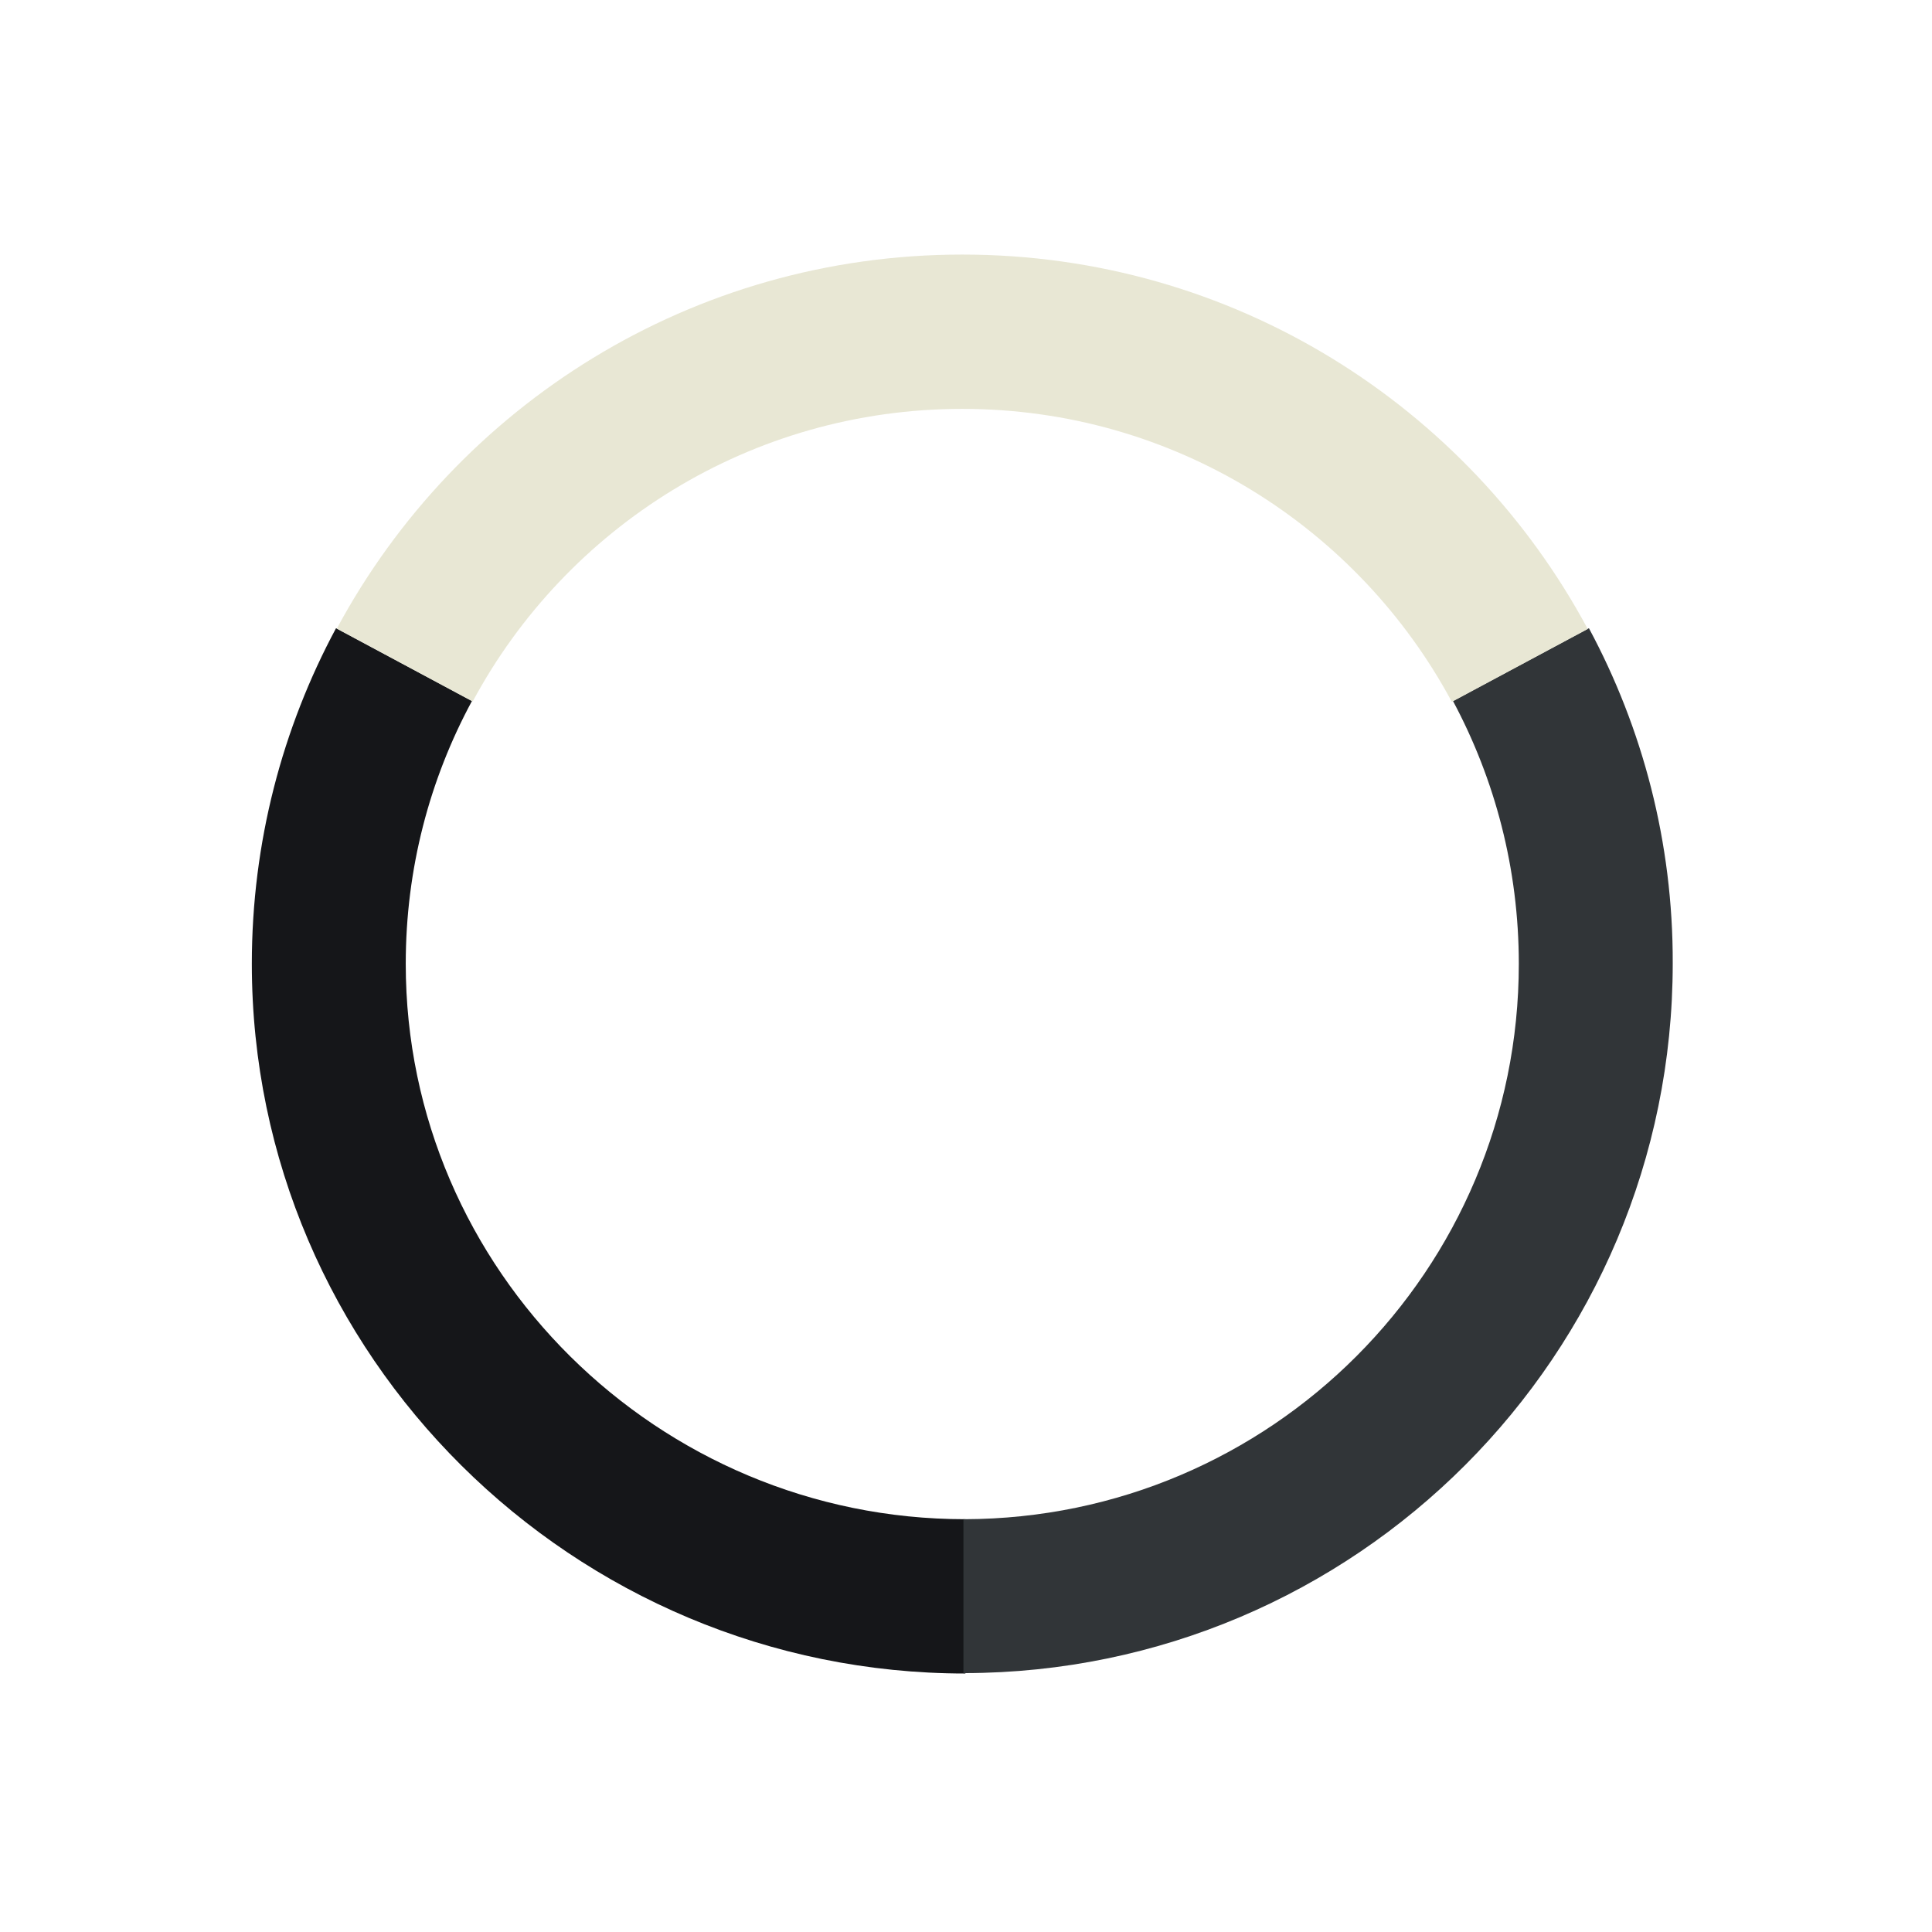
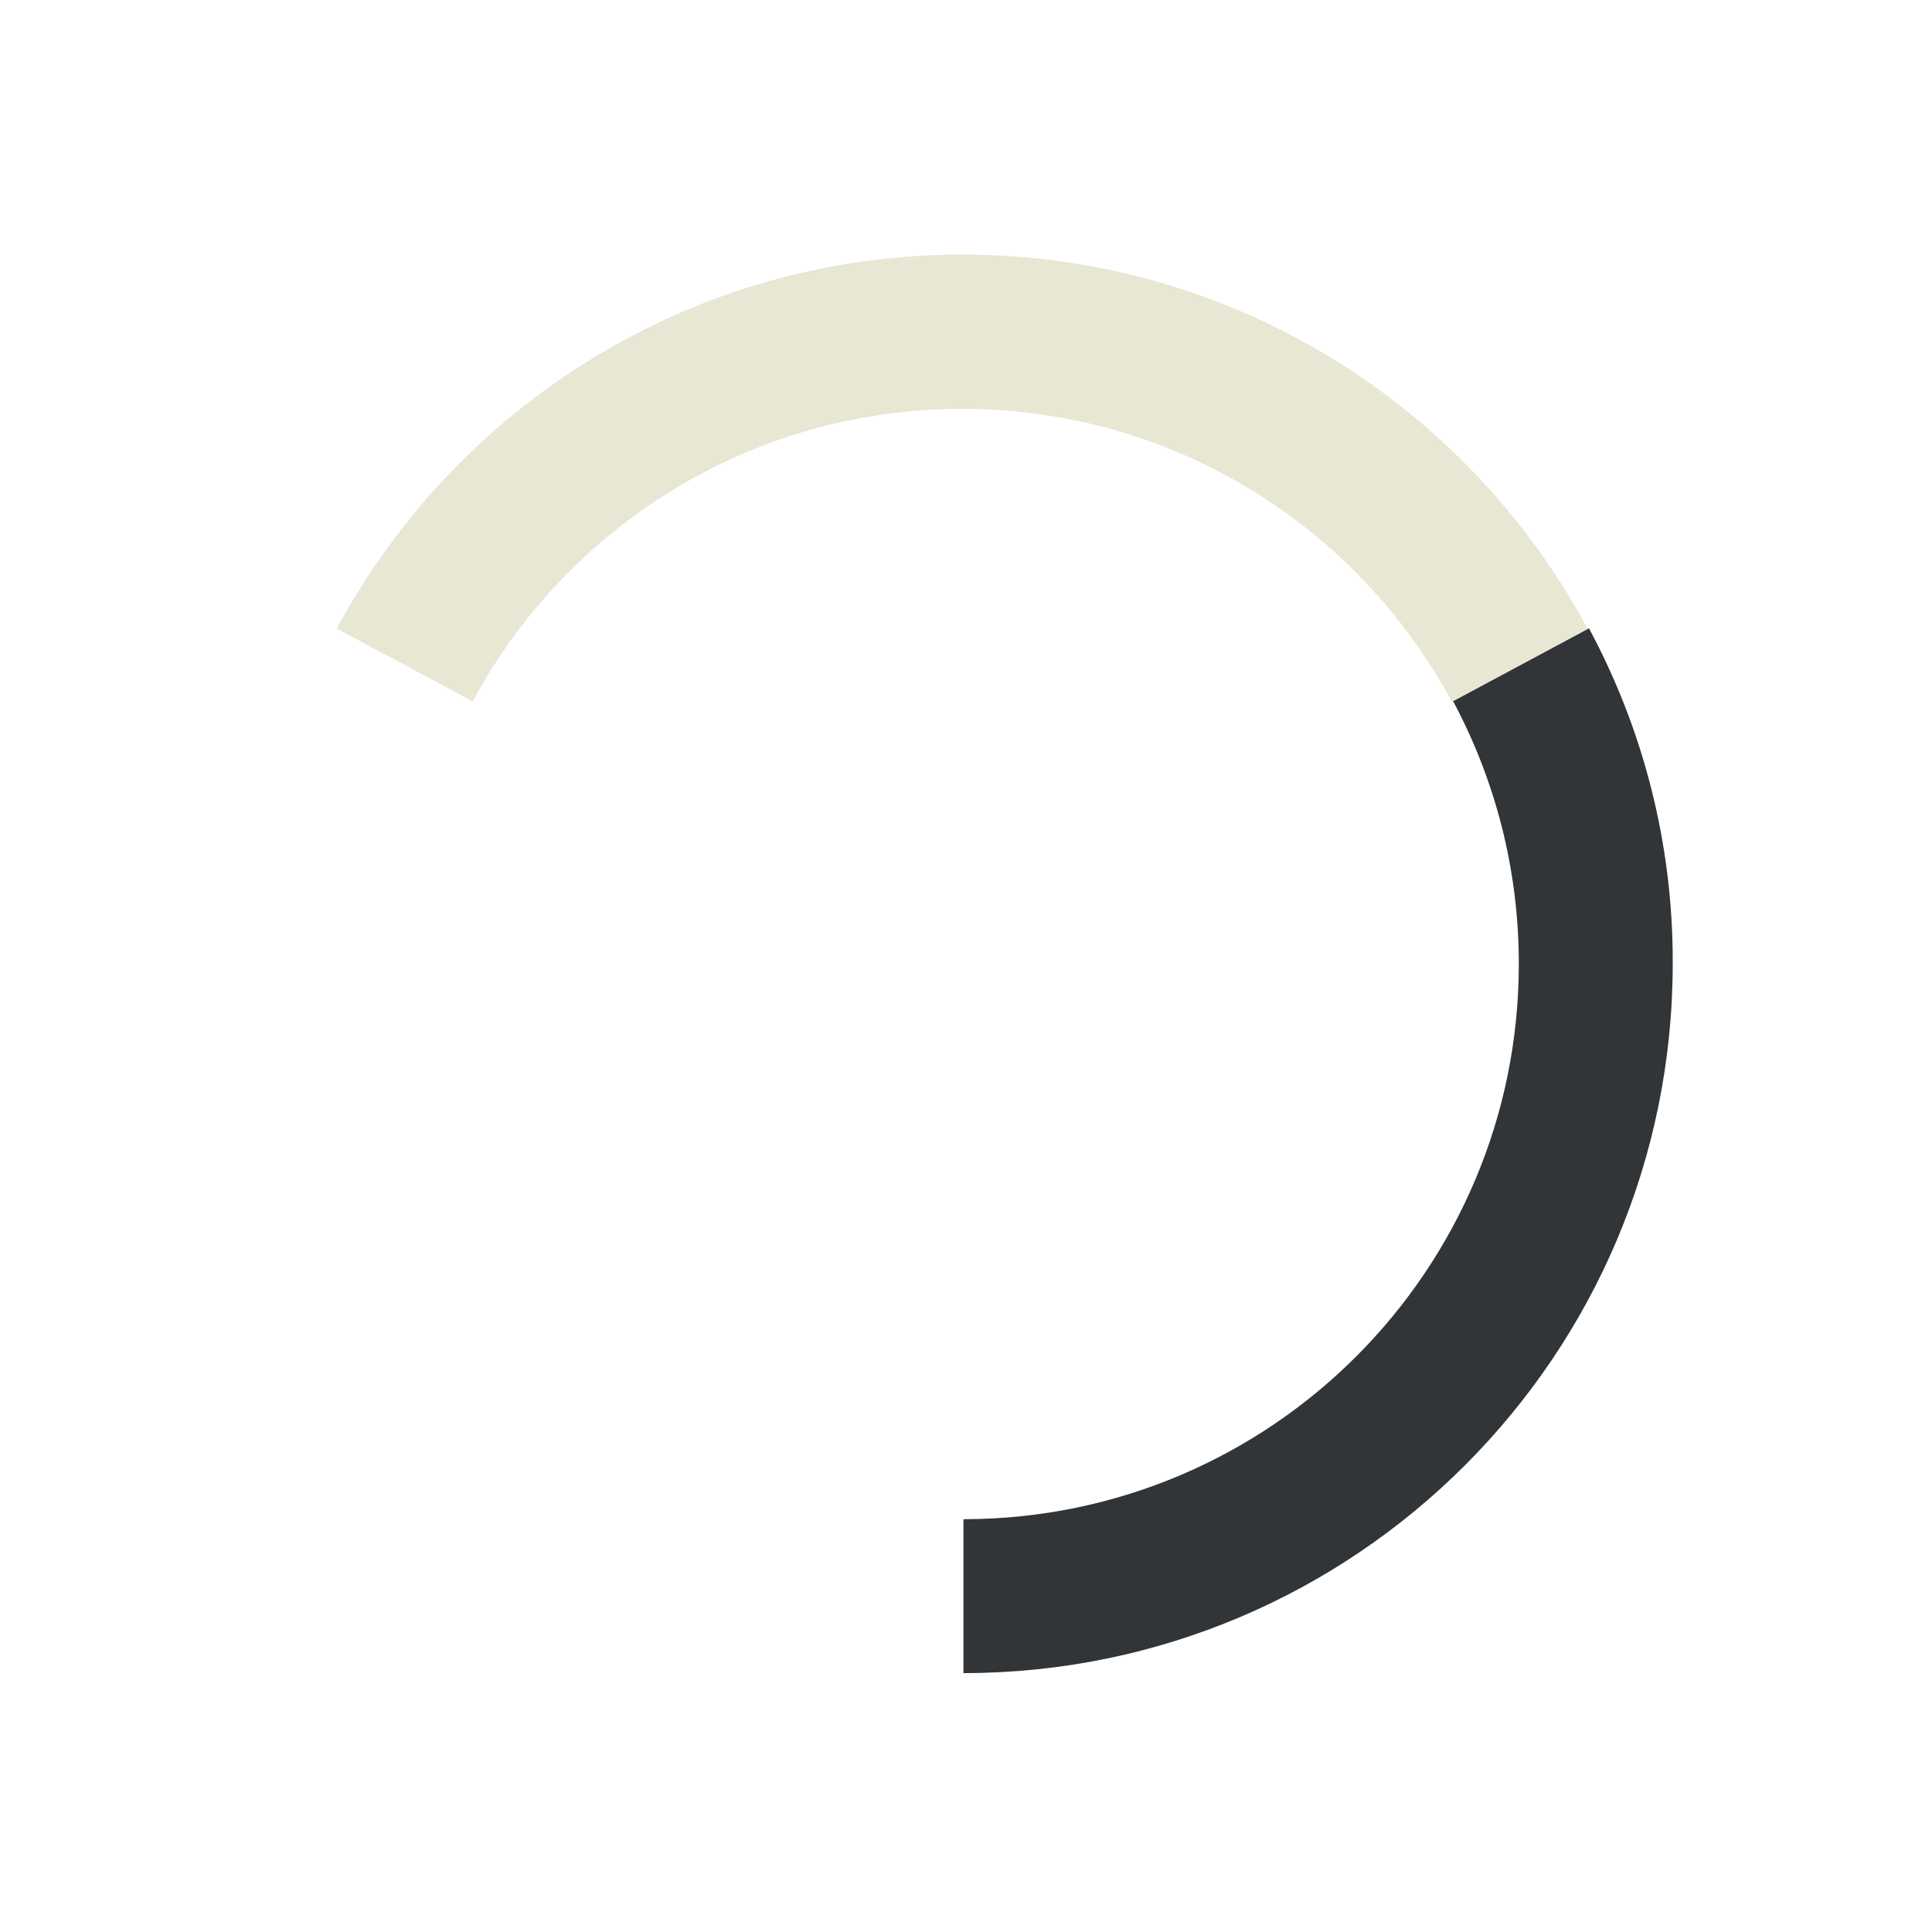
<svg xmlns="http://www.w3.org/2000/svg" id="Слой_1" x="0px" y="0px" viewBox="0 0 493.3 493.3" style="enable-background:new 0 0 493.3 493.3;" xml:space="preserve">
  <style type="text/css"> .st0{fill:#151619;} .st1{fill:#313538;} .st2{fill:#E8E7D4;} </style>
-   <path class="st0" d="M246.4,387.9c-78.3,0-142.8-63.5-142.8-141.8c0-24.3,6.1-47.1,16.9-67.1l-34.7-18.6 c-13.7,25.5-21.5,54.7-21.5,85.7c0,100.1,82.1,181.2,182.2,181.2l0,0V387.9L246.4,387.9z" />
  <path class="st1" d="M405.7,160.4L371,179c10.7,20,16.8,42.8,16.8,67.1c0,78.2-63.3,141.6-141.5,141.8h-0.3v39.3h0.3 c99.9-0.2,180.8-81.2,180.8-181.2C427.2,215.1,419.4,185.9,405.7,160.4z" />
  <path class="st2" d="M245.7,65c-69.1,0-129.1,38.6-159.7,95.5l34.7,18.6h0c23.9-44.5,70.9-74.7,125-74.7c54.1,0,101.1,30.3,125,74.8 l34.7-18.6C374.8,103.6,314.8,65,245.7,65z" />
</svg>